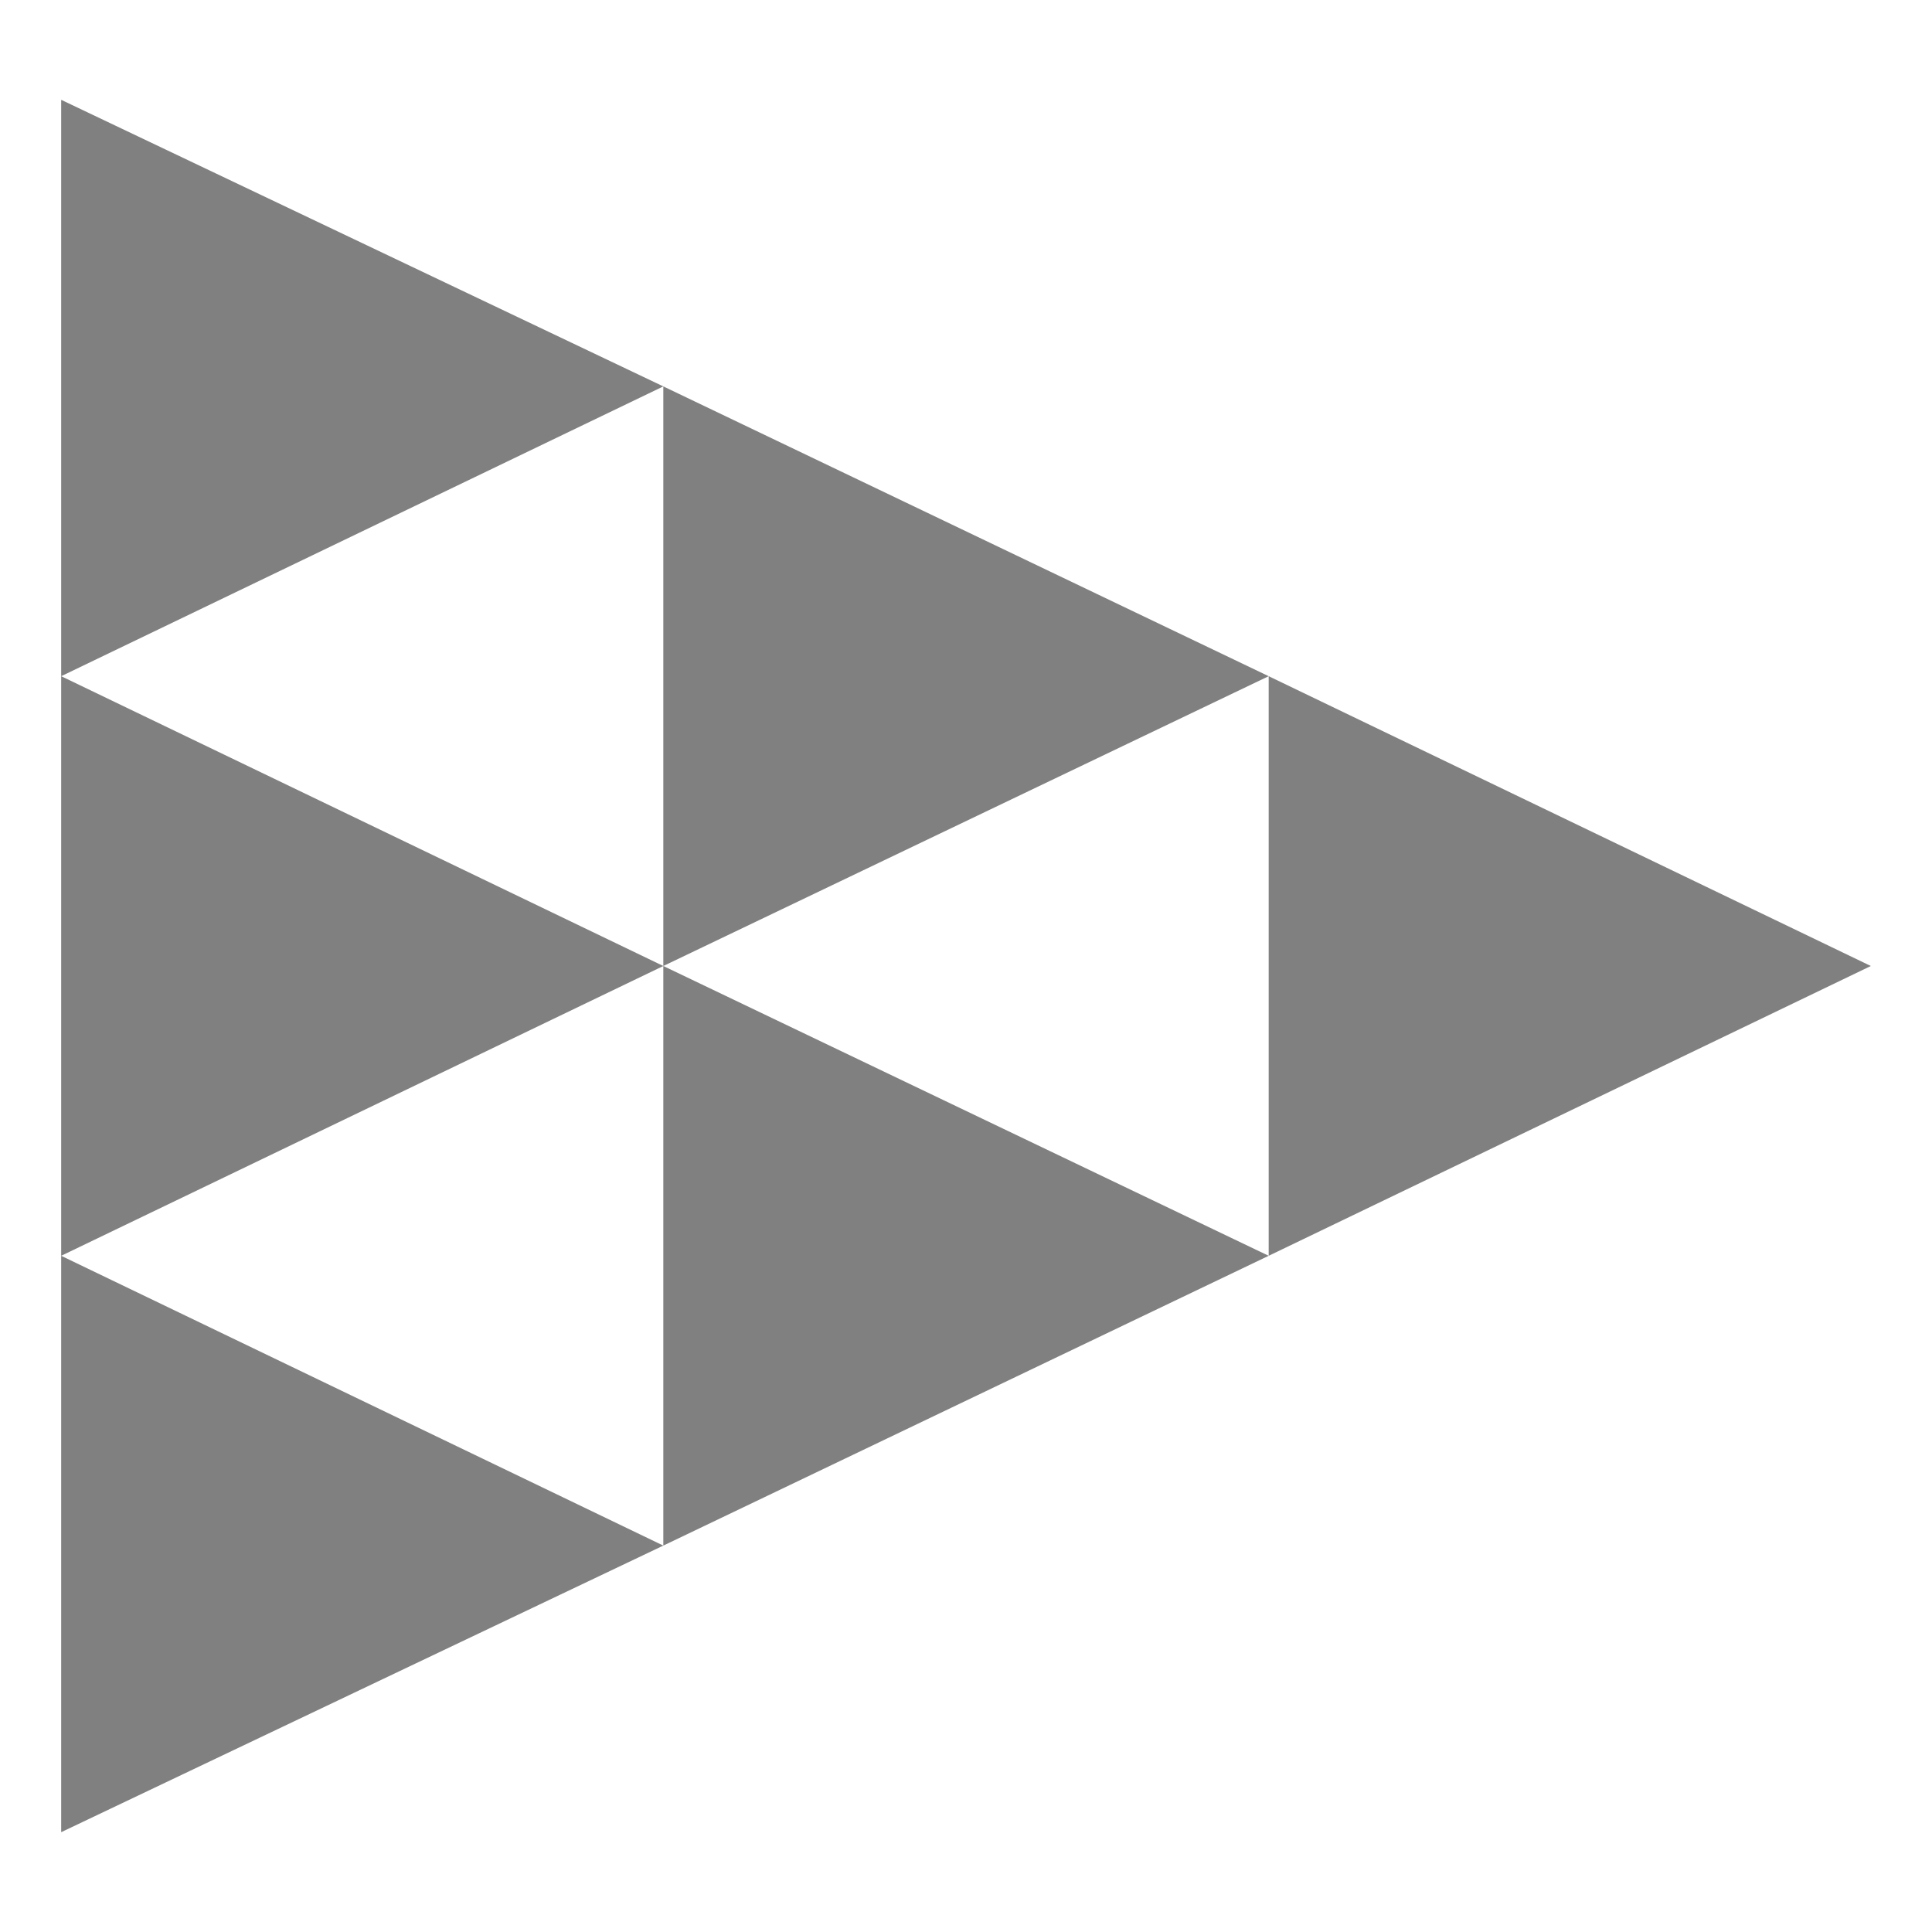
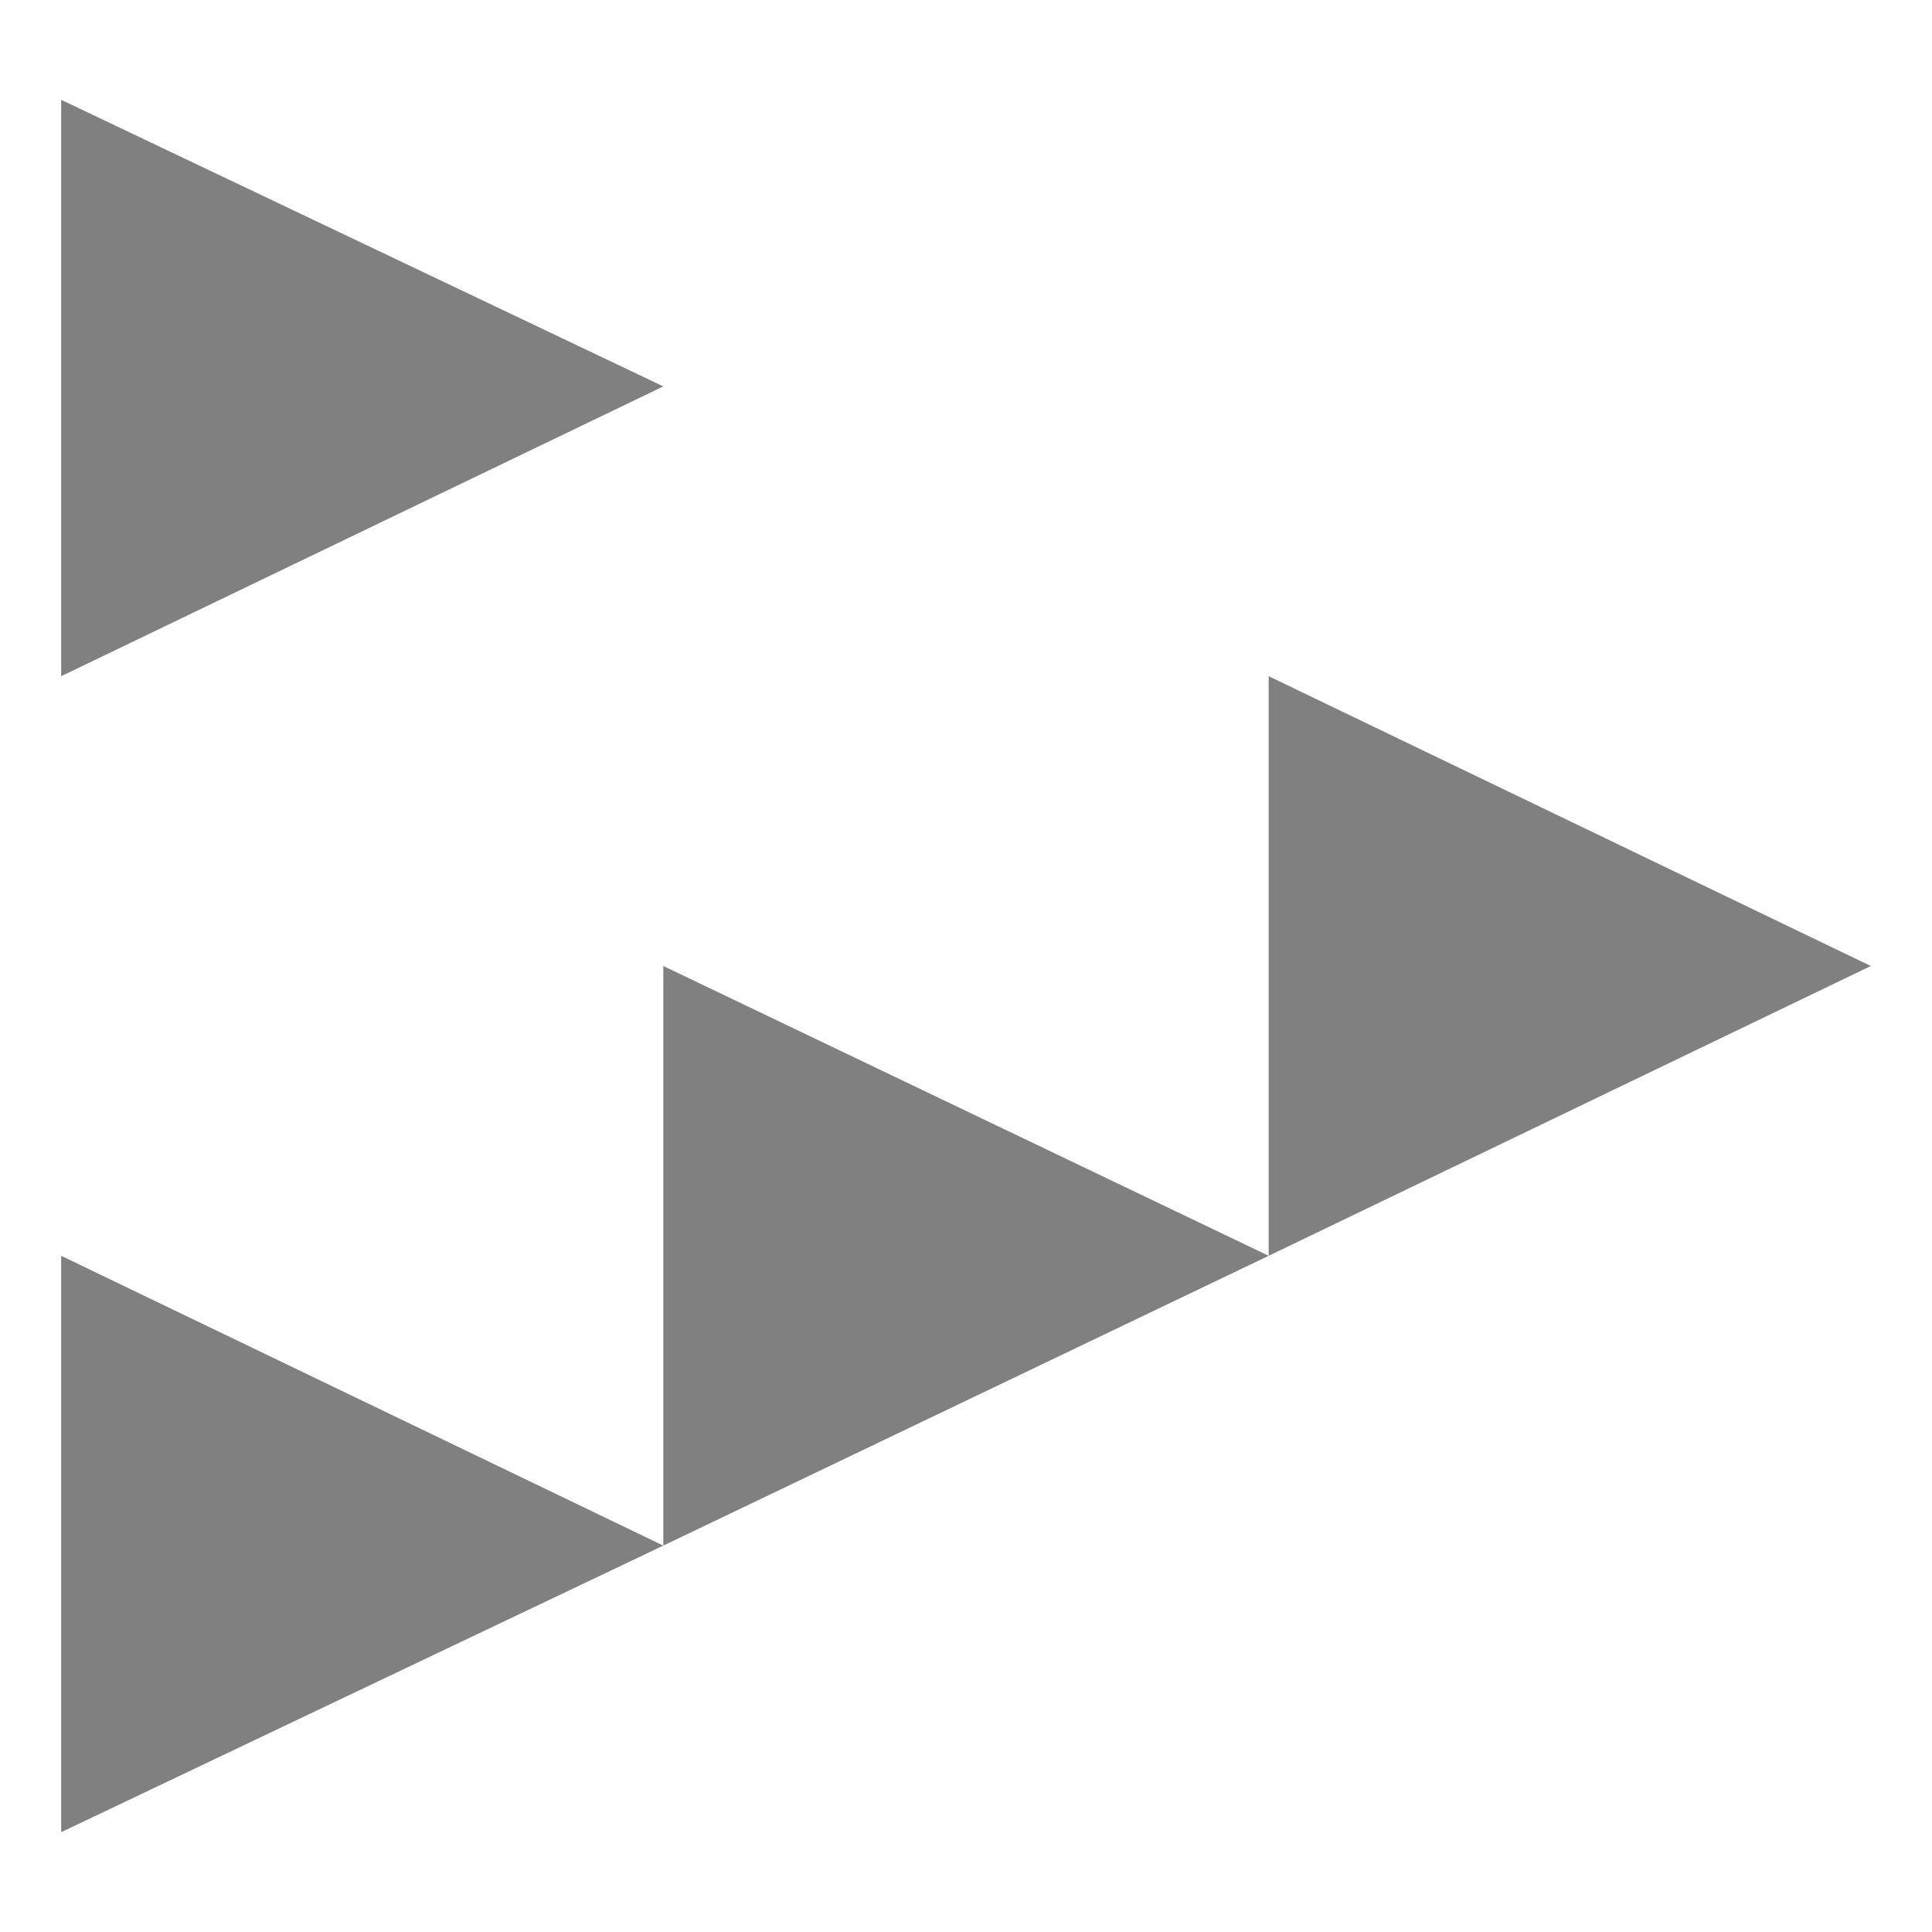
<svg xmlns="http://www.w3.org/2000/svg" version="1.1" id="Layer_1" x="0px" y="0px" viewBox="0 0 60 60" style="enable-background:new 0 0 60 60;" xml:space="preserve">
  <style type="text/css">
	.st0{fill:#808080;}
</style>
  <g>
    <polygon class="st0" points="20.6,12 1.9,3.1 1.9,21  " />
-     <polygon class="st0" points="20.6,30 1.9,21 1.9,39  " />
    <polygon class="st0" points="20.6,48 1.9,39 1.9,56.9  " />
-     <polygon class="st0" points="39.4,21 20.6,12 20.6,30  " />
    <polygon class="st0" points="58.1,30 39.4,21 39.4,39  " />
    <polygon class="st0" points="39.4,39 20.6,30 20.6,48  " />
  </g>
</svg>